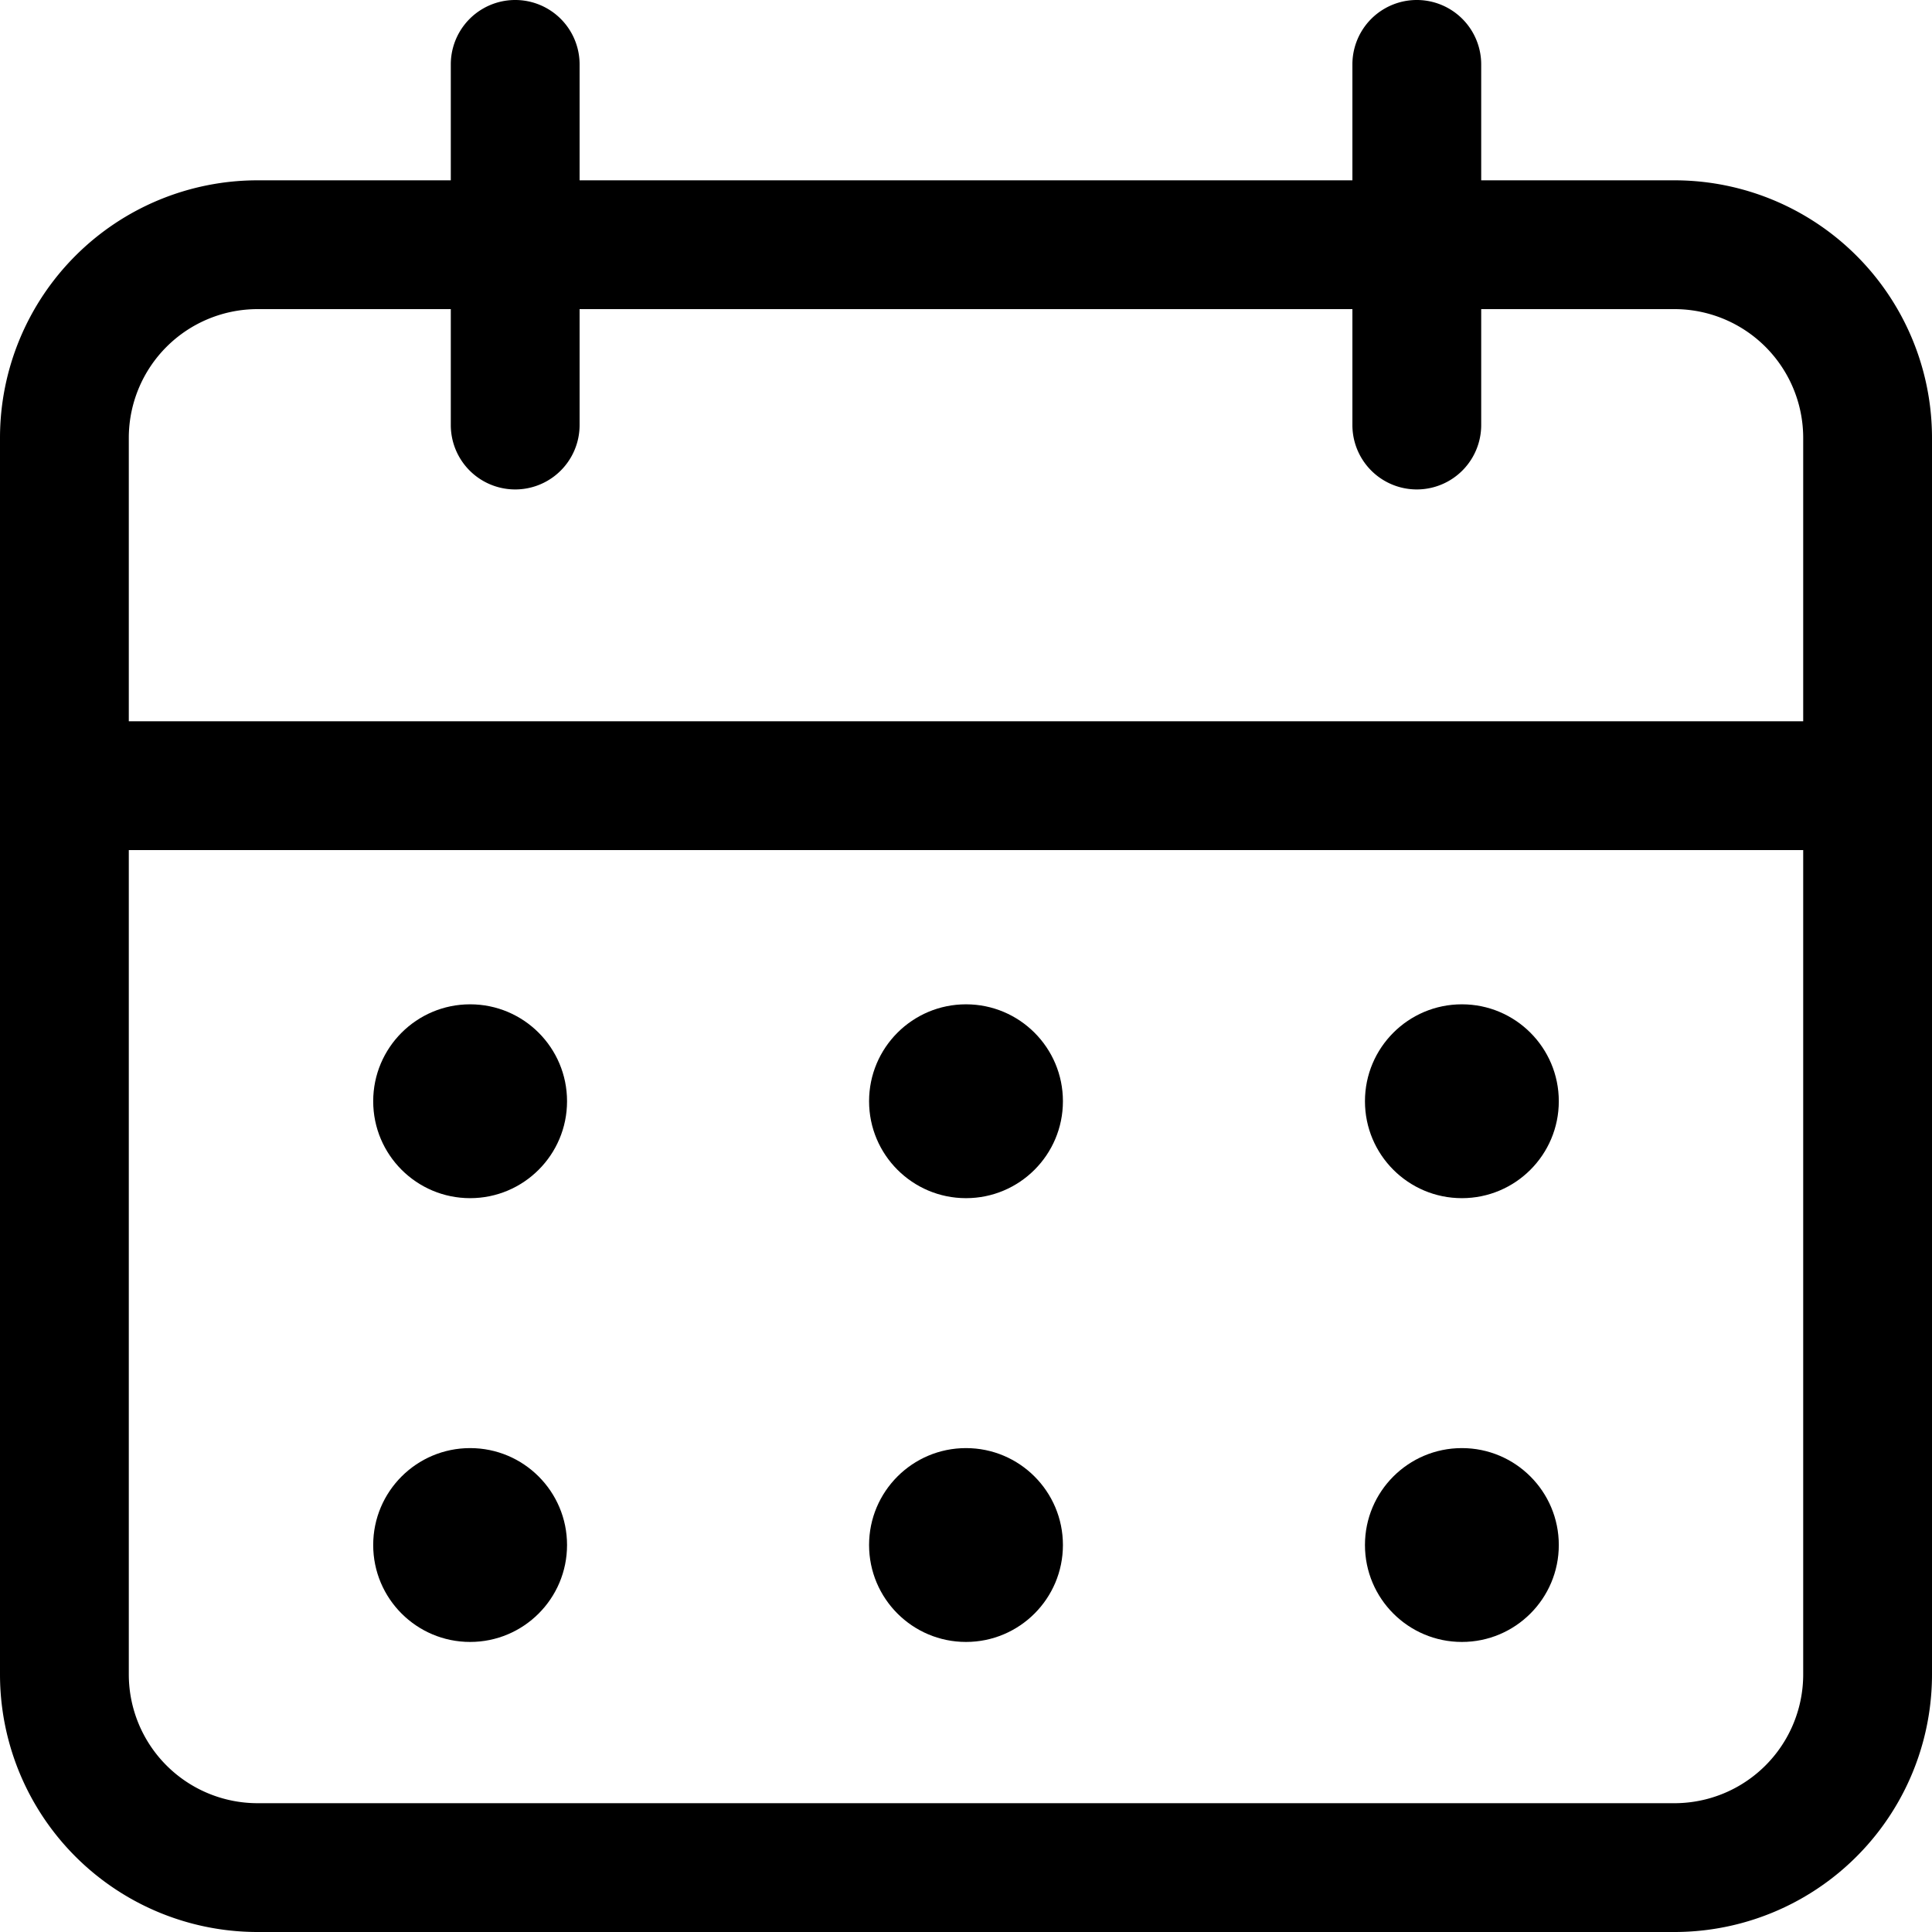
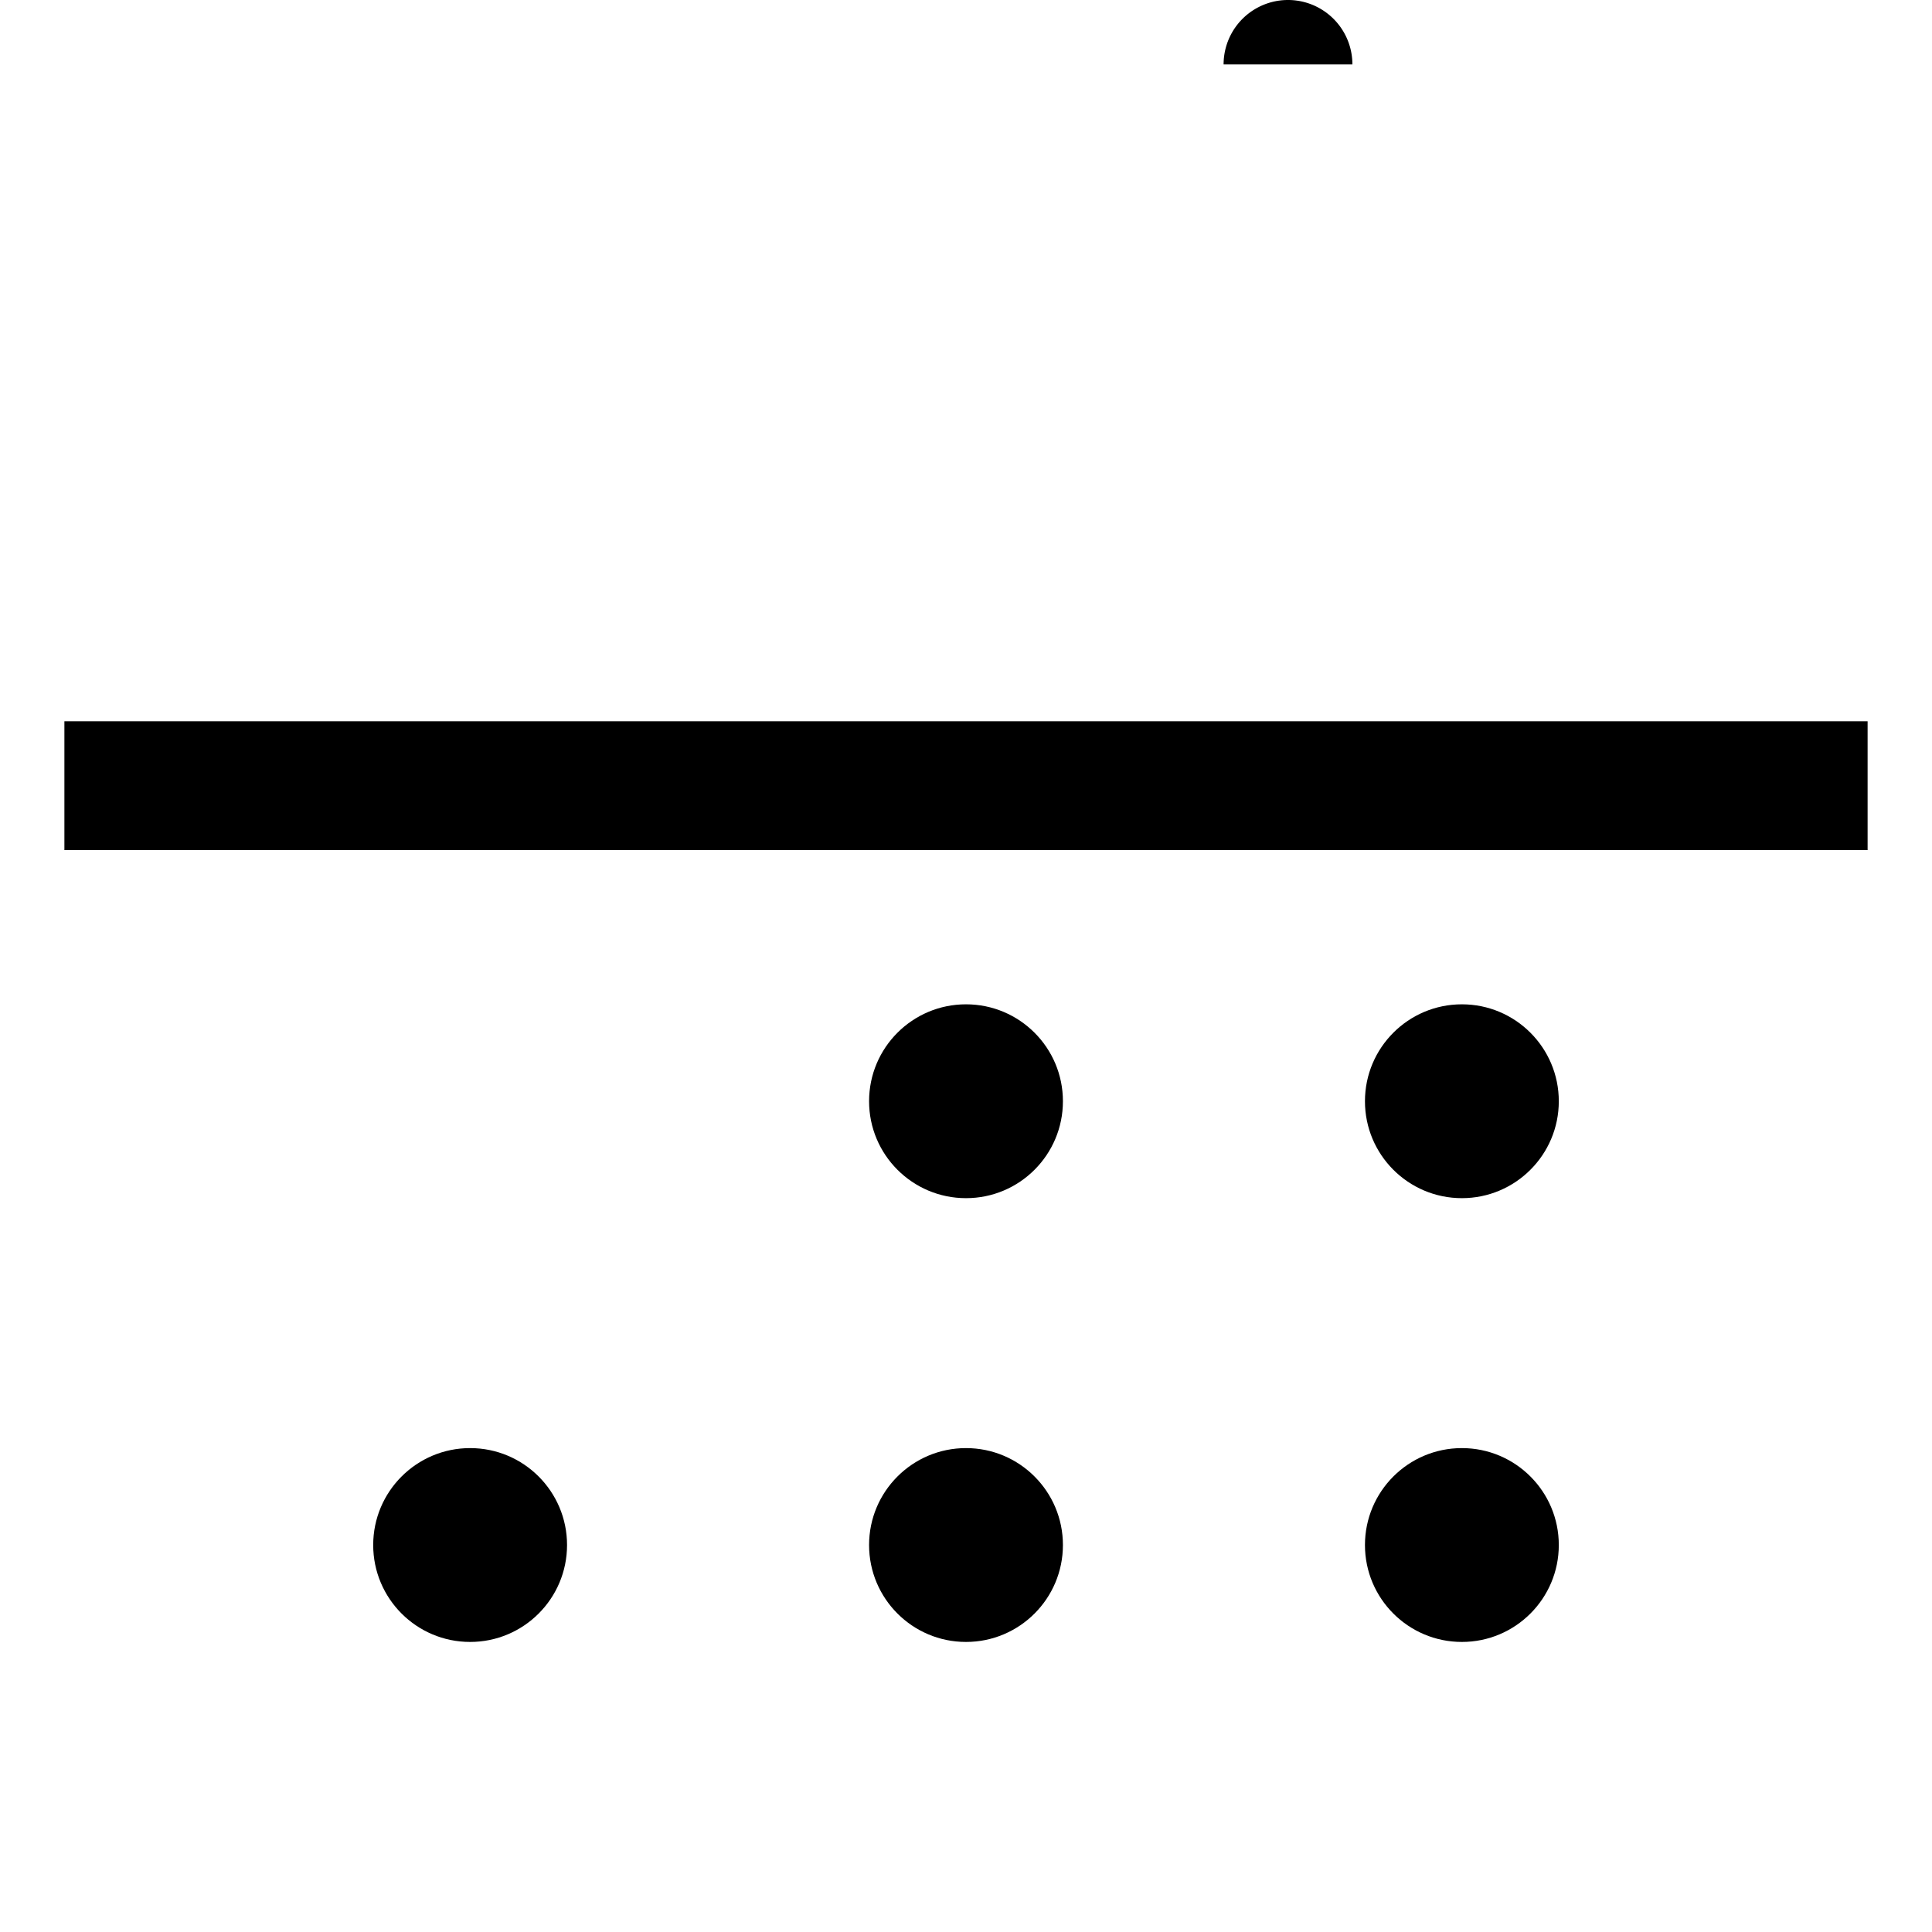
<svg xmlns="http://www.w3.org/2000/svg" fill="#000000" width="800px" height="800px" viewBox="0 0 30 30" id="_04_-_Calendar" data-name="04 - Calendar">
-   <path id="Path_219" data-name="Path 219" d="M31,7.8a4,4,0,0,0-4-4H5a4,4,0,0,0-4,4V27a4,4,0,0,0,4,4H27a4,4,0,0,0,4-4V7.8Zm-2,0V27a2,2,0,0,1-2,2H5a2,2,0,0,1-2-2V7.8a2,2,0,0,1,2-2H27a2,2,0,0,1,2,2Z" transform="translate(-1 -1)" fill-rule="evenodd" />
-   <path id="Path_220" data-name="Path 220" d="M8,2V7.6a1,1,0,1,0,2,0V2A1,1,0,0,0,8,2Z" transform="translate(-1 -1)" fill-rule="evenodd" />
  <path id="Path_221" data-name="Path 221" d="M2,14.2H30v-2H2Z" transform="translate(-1 -1)" fill-rule="evenodd" />
-   <path id="Path_222" data-name="Path 222" d="M22,2V7.6a1,1,0,1,0,2,0V2a1,1,0,0,0-2,0Z" transform="translate(-1 -1)" fill-rule="evenodd" />
-   <circle id="Ellipse_2" data-name="Ellipse 2" cx="1.505" cy="1.505" r="1.505" transform="translate(5.795 15.595)" />
+   <path id="Path_222" data-name="Path 222" d="M22,2V7.6V2a1,1,0,0,0-2,0Z" transform="translate(-1 -1)" fill-rule="evenodd" />
  <circle id="Ellipse_3" data-name="Ellipse 3" cx="1.505" cy="1.505" r="1.505" transform="translate(13.495 15.595)" />
  <circle id="Ellipse_4" data-name="Ellipse 4" cx="1.505" cy="1.505" r="1.505" transform="translate(21.195 15.595)" />
  <circle id="Ellipse_5" data-name="Ellipse 5" cx="1.505" cy="1.505" r="1.505" transform="translate(21.195 22.486)" />
  <circle id="Ellipse_6" data-name="Ellipse 6" cx="1.505" cy="1.505" r="1.505" transform="translate(13.495 22.486)" />
  <circle id="Ellipse_7" data-name="Ellipse 7" cx="1.505" cy="1.505" r="1.505" transform="translate(5.795 22.486)" />
</svg>